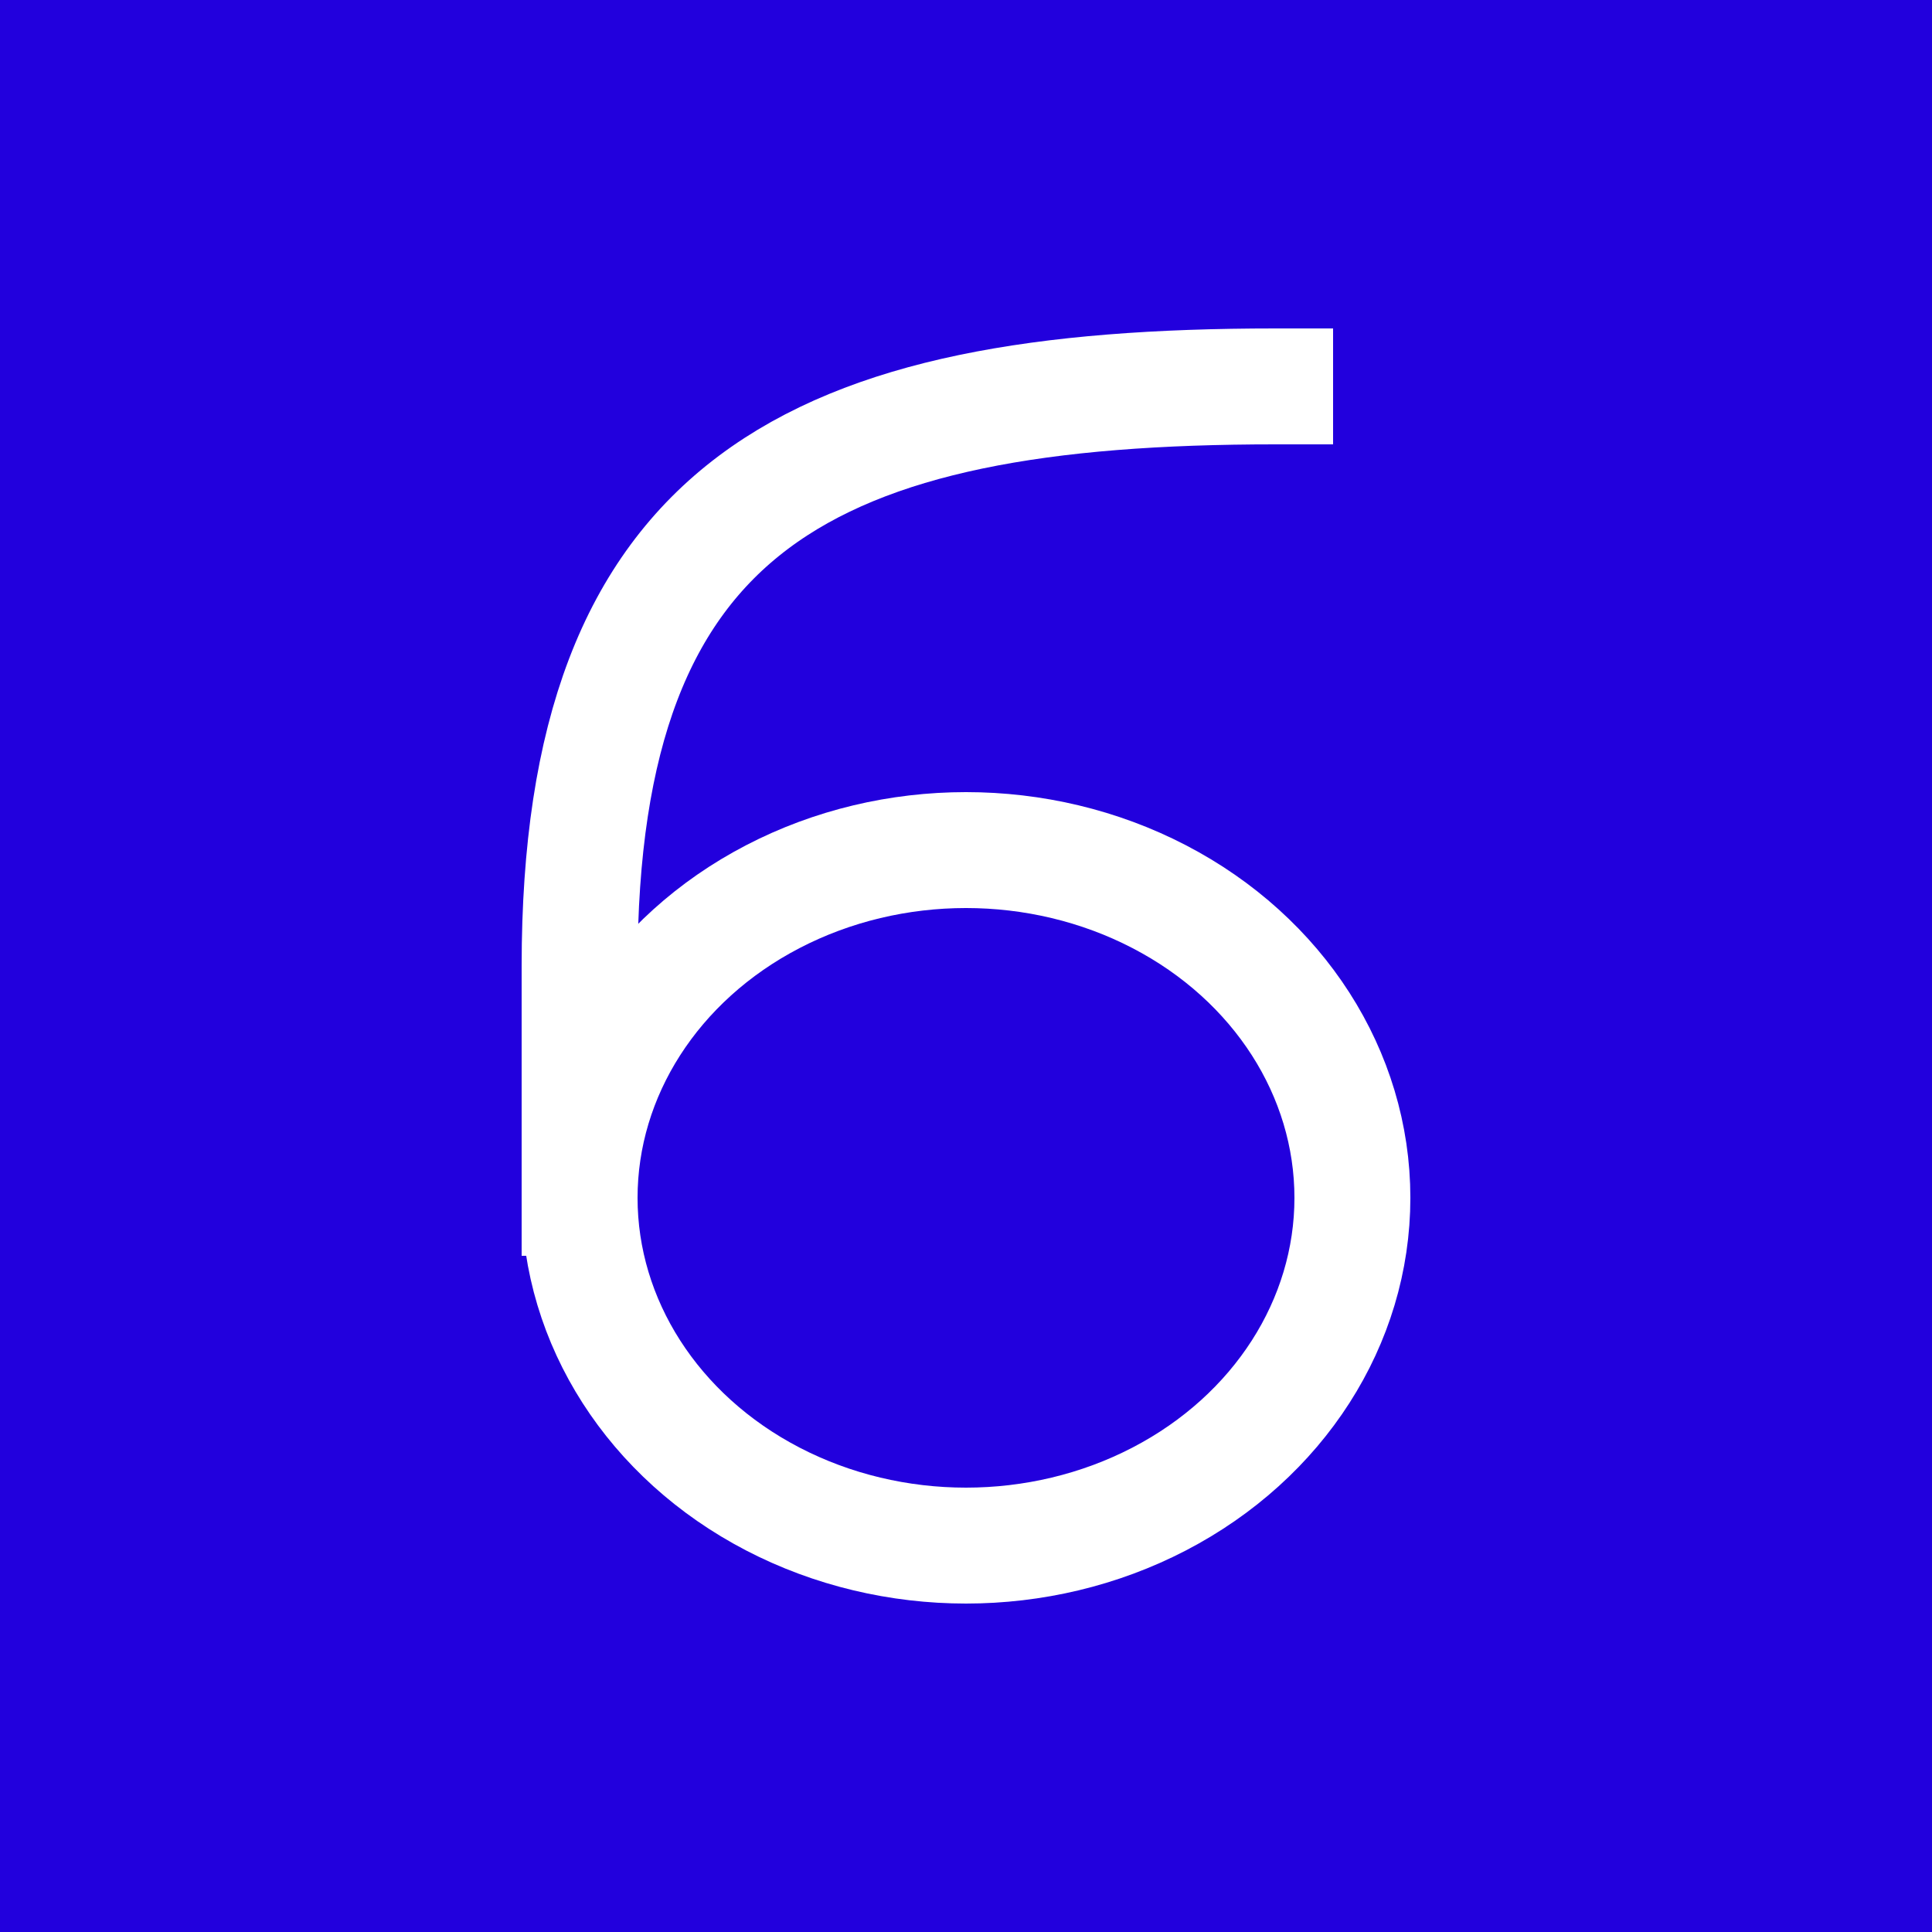
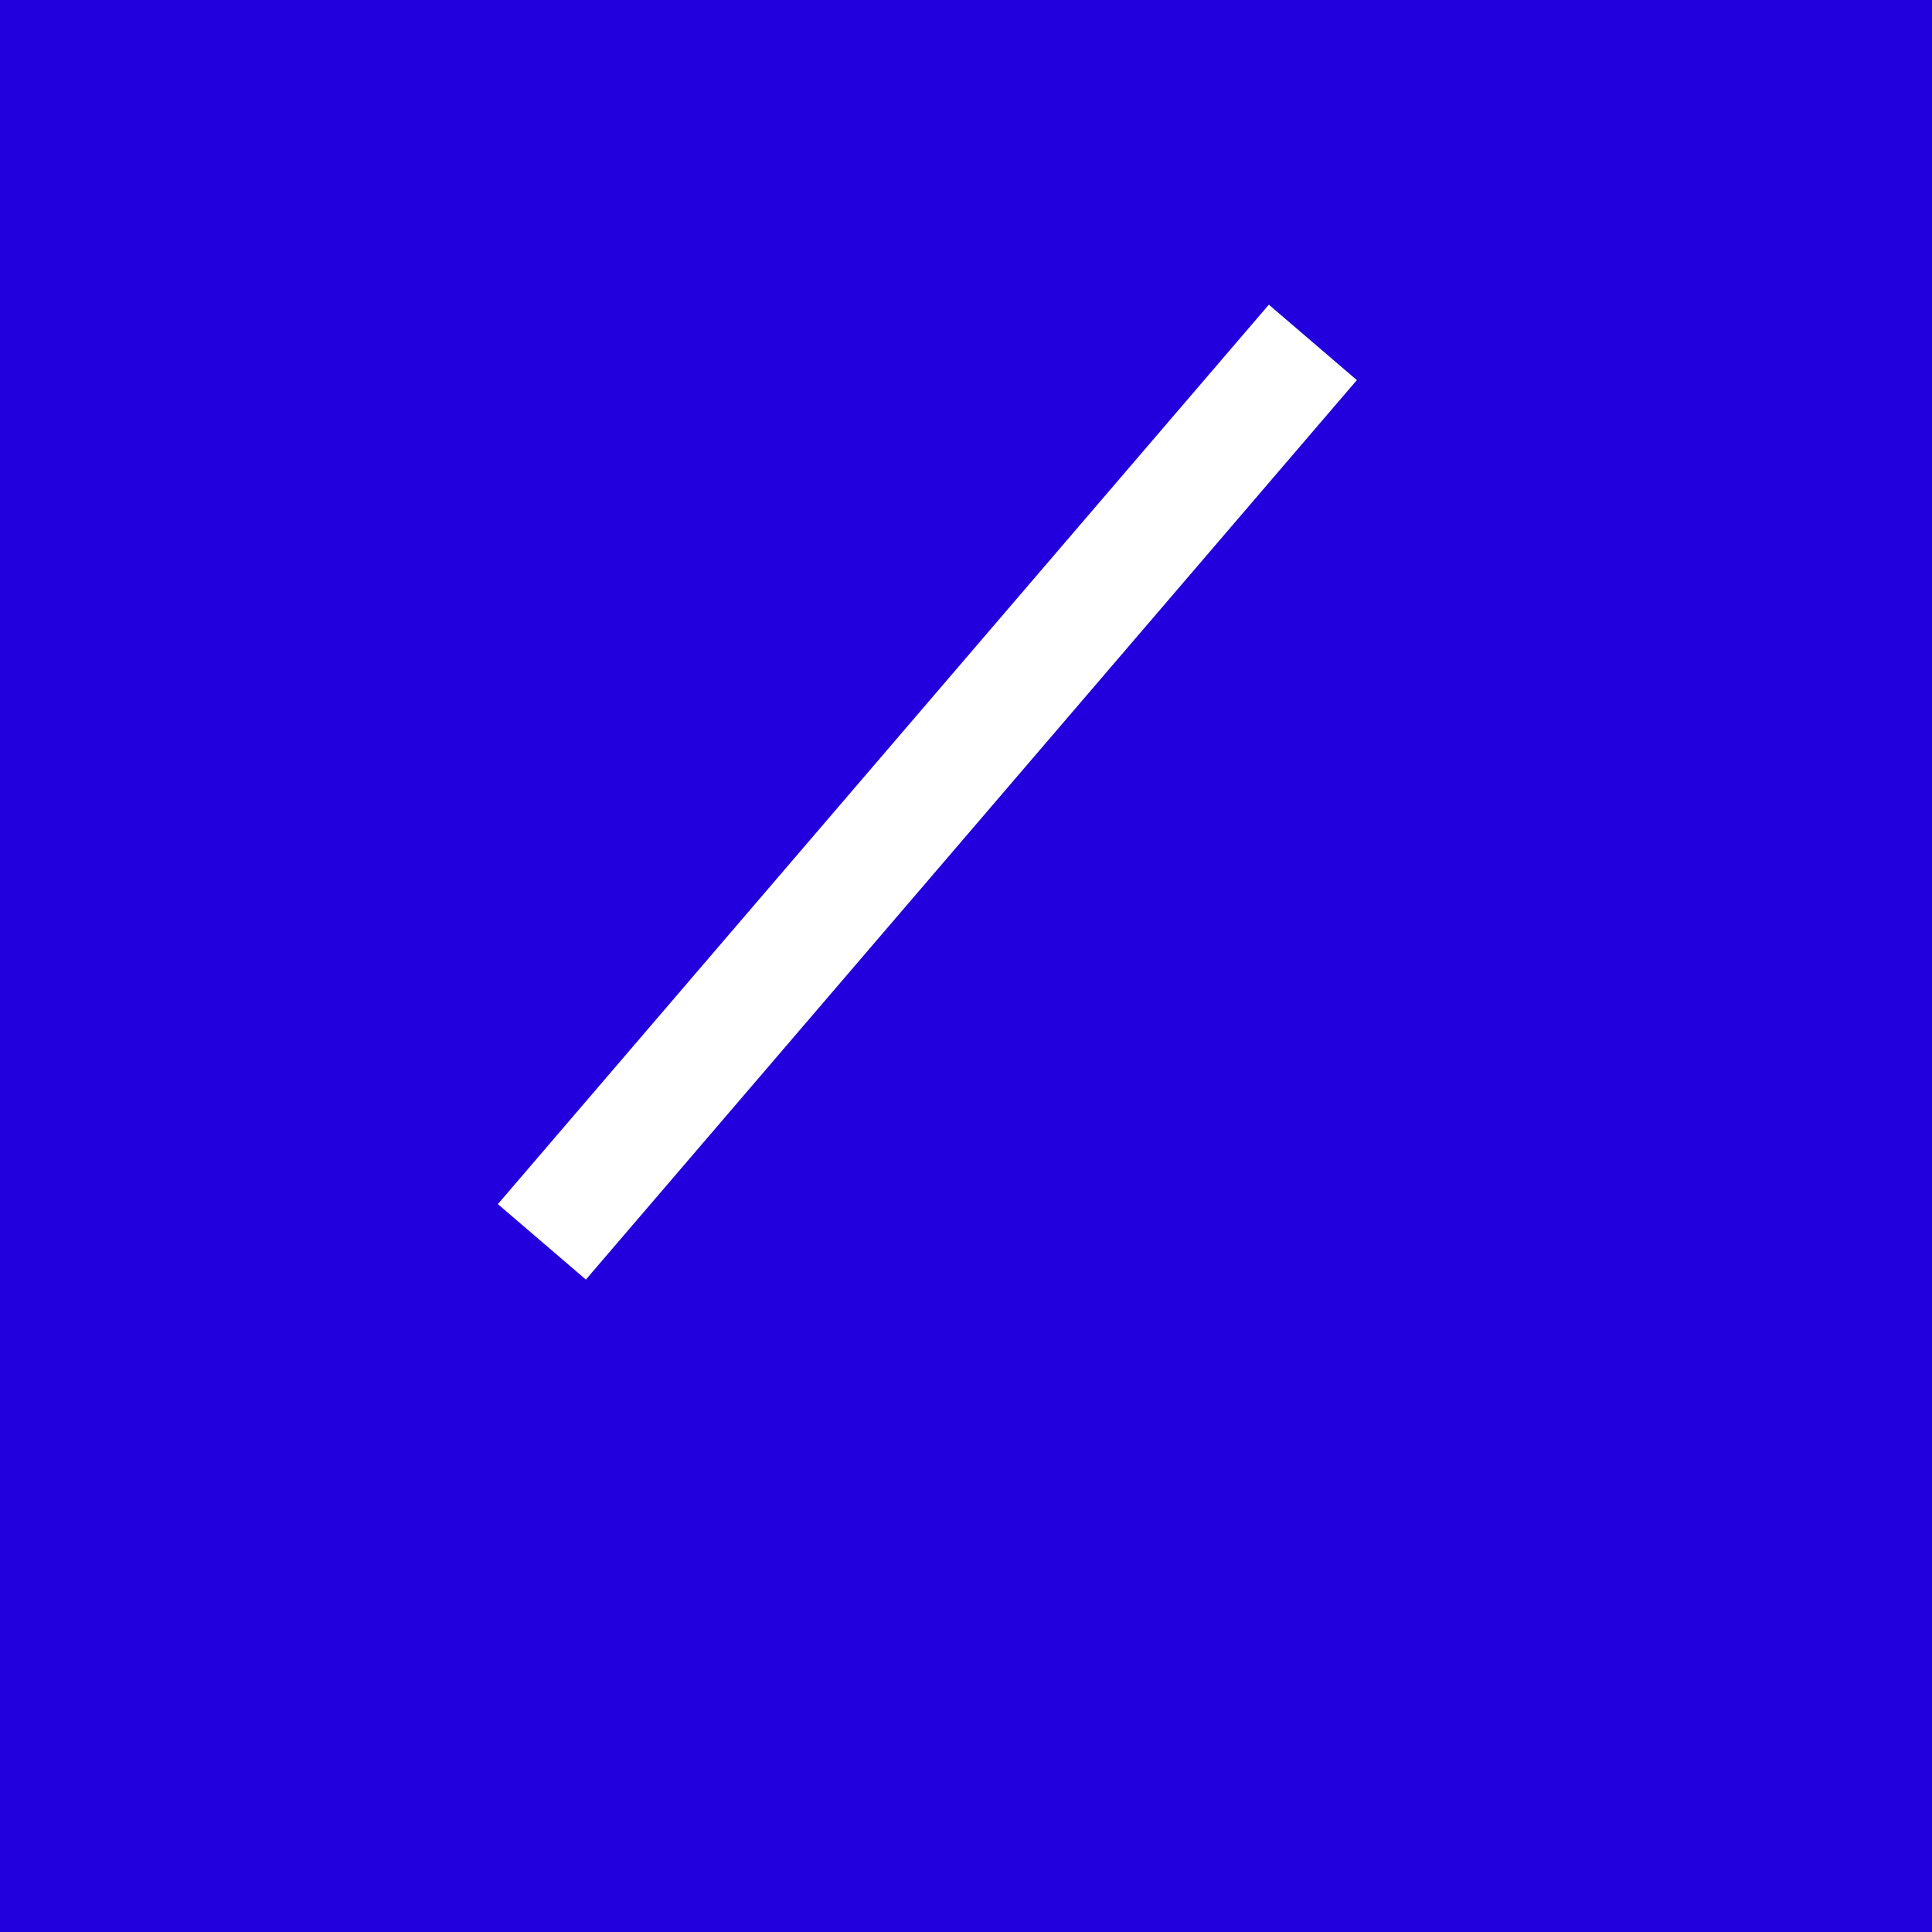
<svg xmlns="http://www.w3.org/2000/svg" height="1000" width="1000" viewBox="0 0 1000 1000">
  <rect x="0" y="0" width="1000" height="1000" fill="#20d" />
  <g stroke="#fff" stroke-width="60" stroke-linejoin="bevel" stroke-linecap="square" fill="none" transform="translate(300 200)">
-     <path d="M 360 0 C 120 0 0 60 0 300 L 0 420" />
-     <ellipse cx="200" cy="420" rx="200" ry="180" />
+     <path d="M 360 0 L 0 420" />
  </g>
</svg>